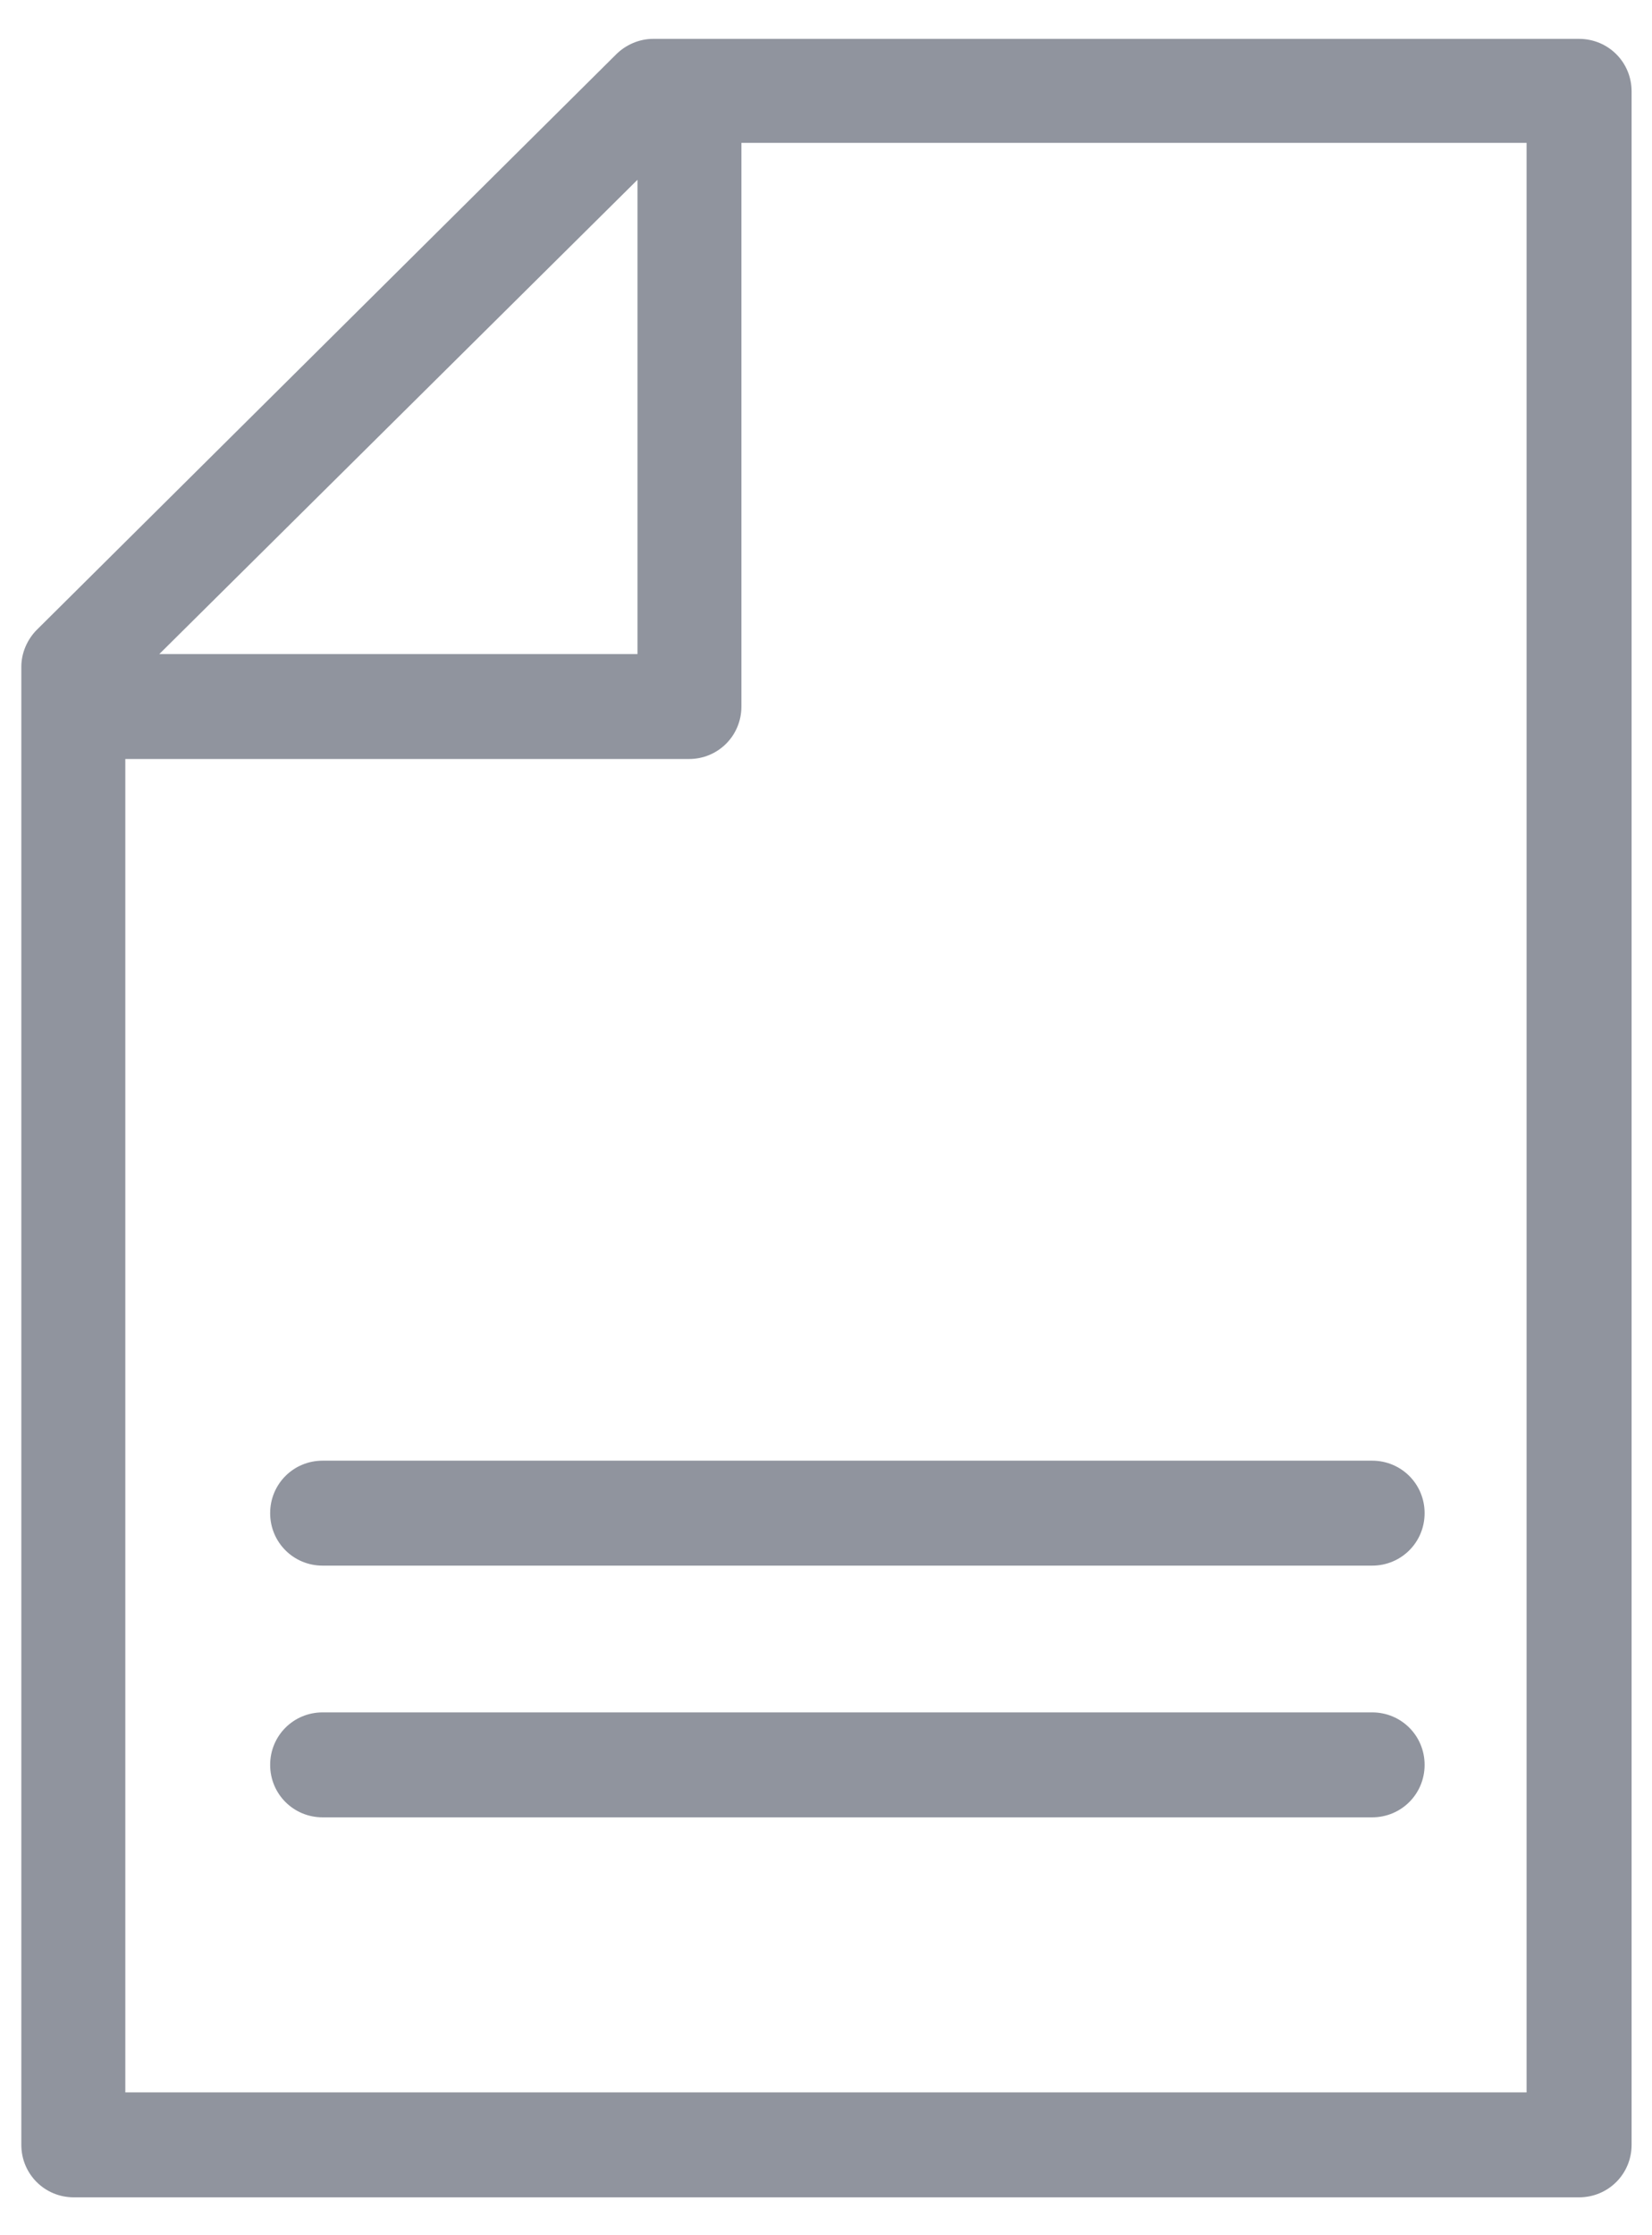
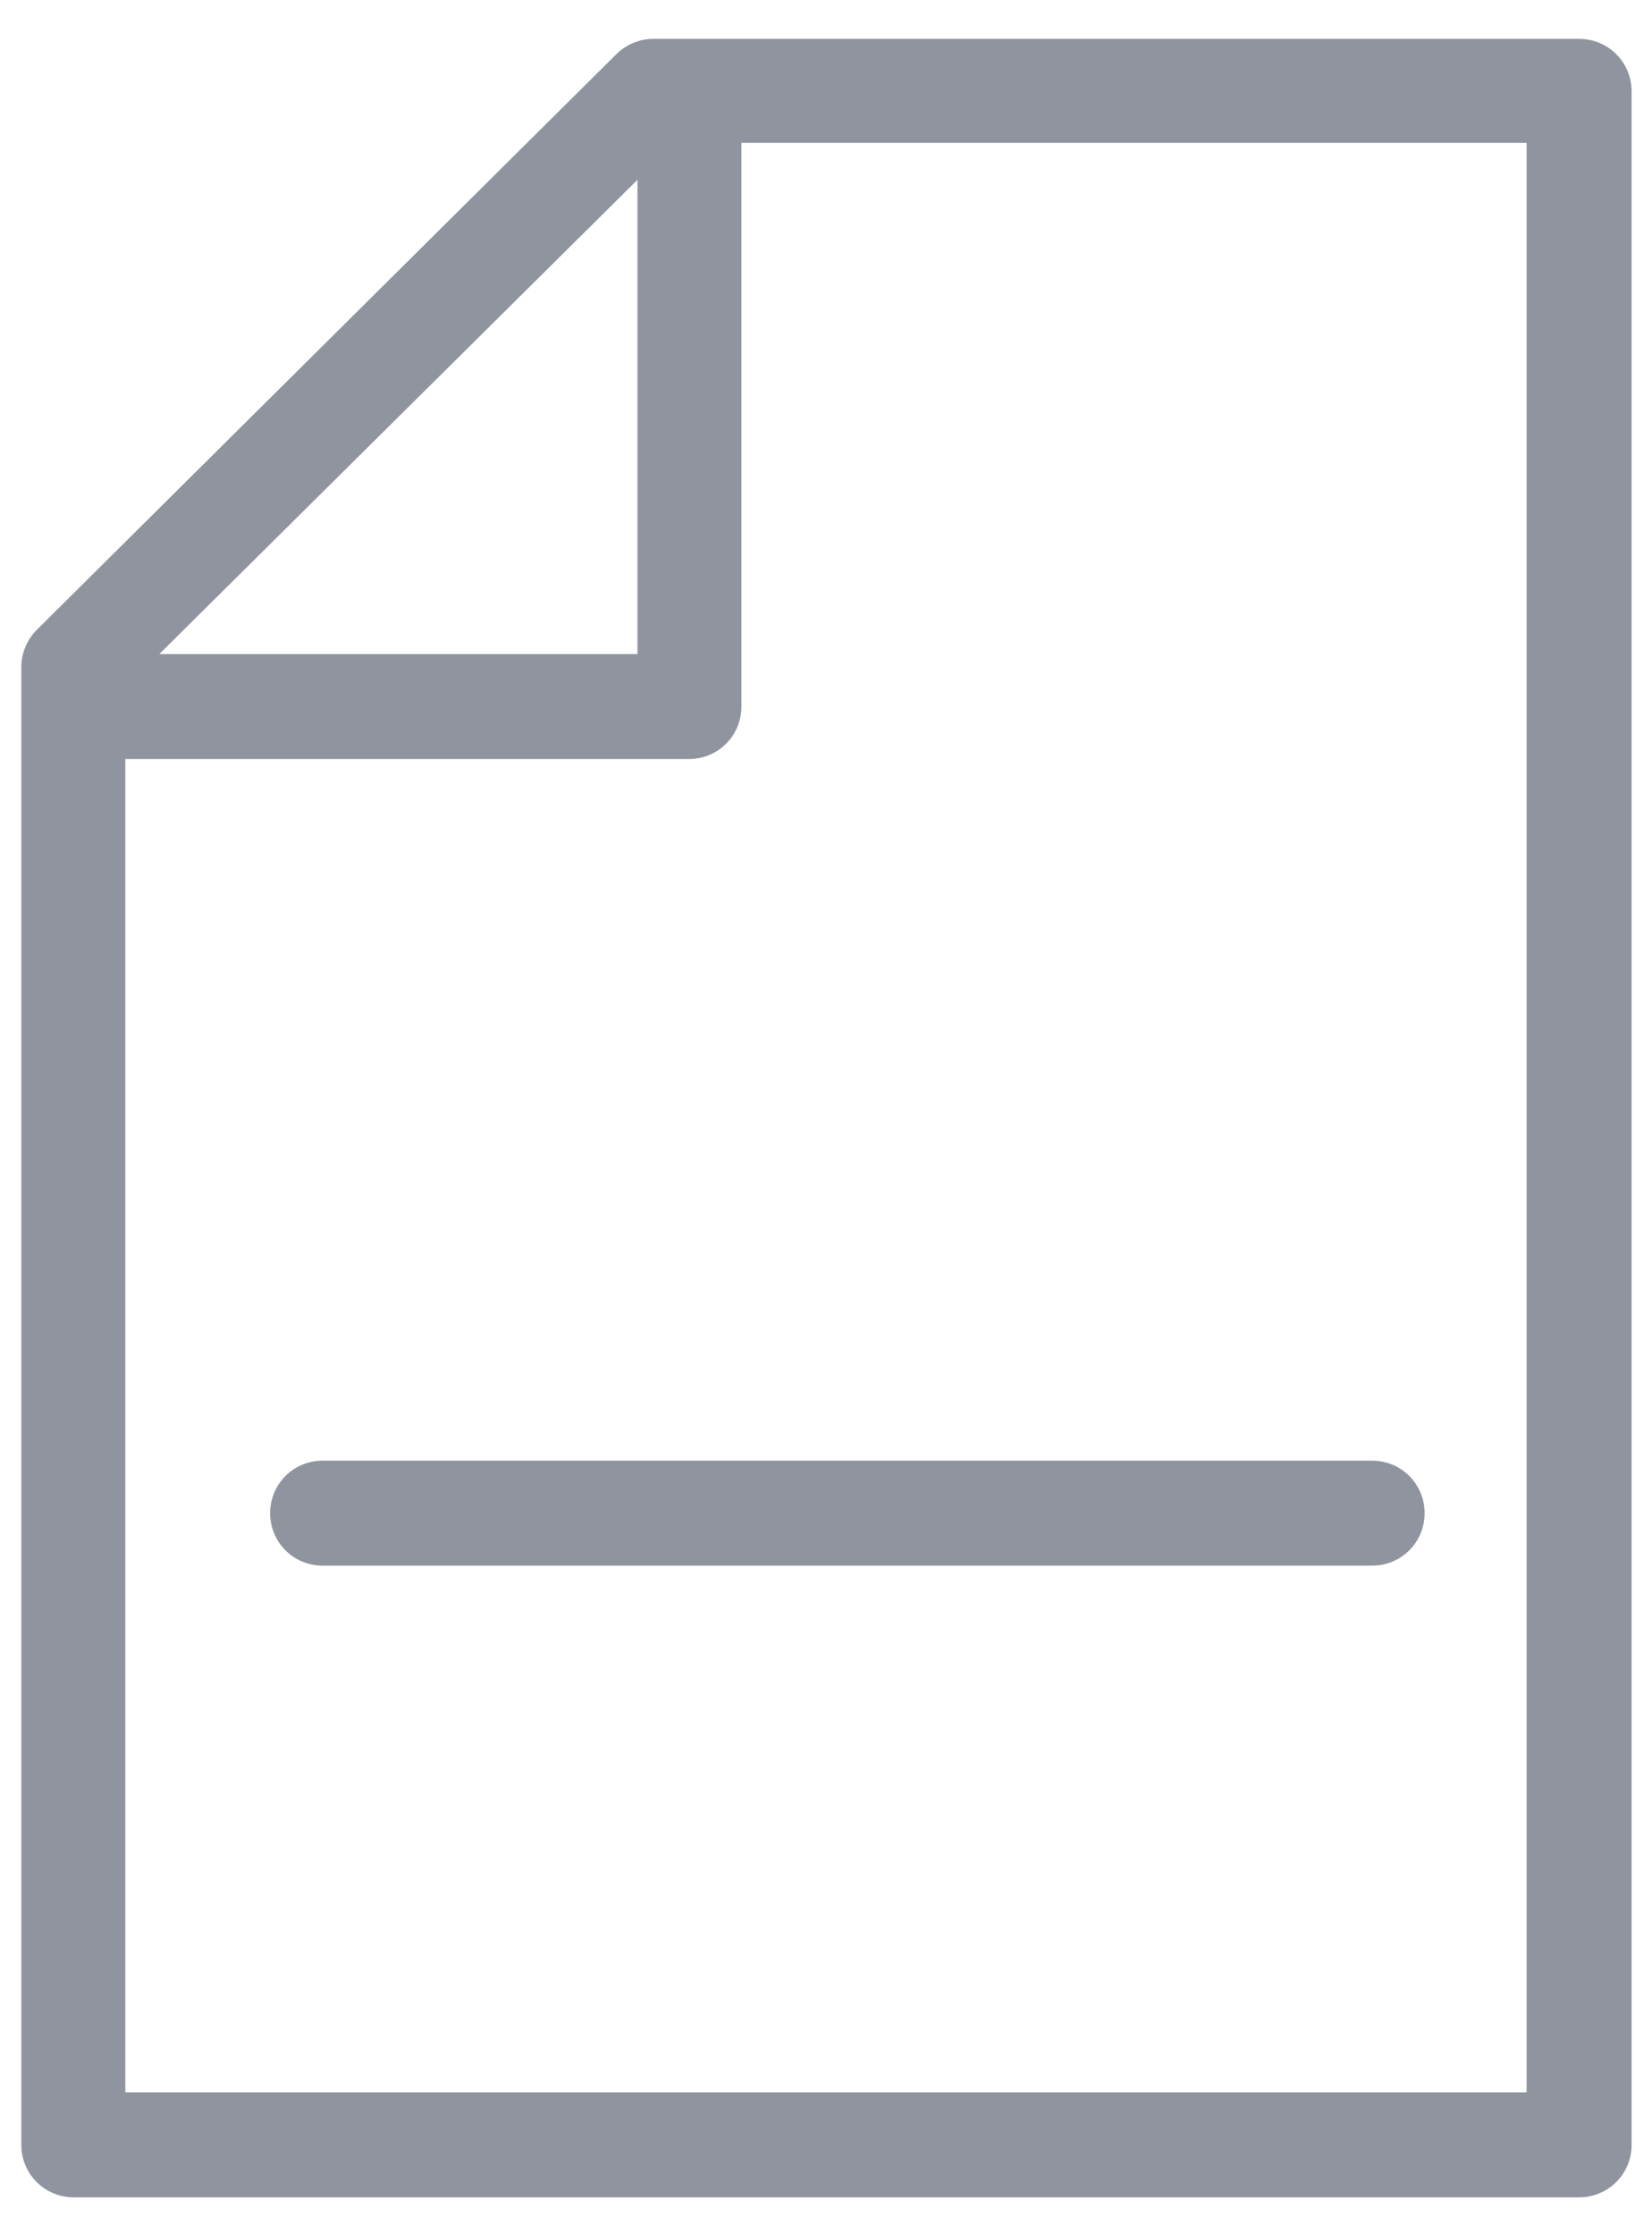
<svg xmlns="http://www.w3.org/2000/svg" width="34" height="46" viewBox="0 0 34 46" fill="none">
  <g id="Group">
    <path id="Vector" d="M32.48 0.8H13.44C13.159 0.8 12.88 0.92 12.68 1.12L0.759 12.96C0.559 13.16 0.439 13.44 0.439 13.72V44.14C0.439 44.74 0.919 45.22 1.519 45.22H32.499C33.099 45.22 33.58 44.74 33.58 44.14V1.88C33.58 1.28 33.099 0.8 32.499 0.8H32.48ZM3.279 13.46L13.12 3.7V13.46H3.279ZM2.579 43.04V15.62H14.18C14.78 15.62 15.259 15.14 15.259 14.54V2.94H31.419V43.06H2.579V43.04Z" fill="#90949E" />
    <path id="Vector_2" d="M28.24 30.06H6.64C6.04 30.06 5.56 30.54 5.56 31.14C5.56 31.74 6.04 32.22 6.64 32.22H28.24C28.84 32.22 29.32 31.74 29.32 31.14C29.32 30.54 28.84 30.06 28.24 30.06Z" fill="#90949E" />
-     <path id="Vector_3" d="M28.24 35.24H6.64C6.04 35.24 5.56 35.72 5.56 36.32C5.56 36.92 6.04 37.4 6.64 37.4H28.24C28.84 37.4 29.32 36.92 29.32 36.32C29.32 35.72 28.84 35.24 28.24 35.24Z" fill="#90949E" />
  </g>
</svg>